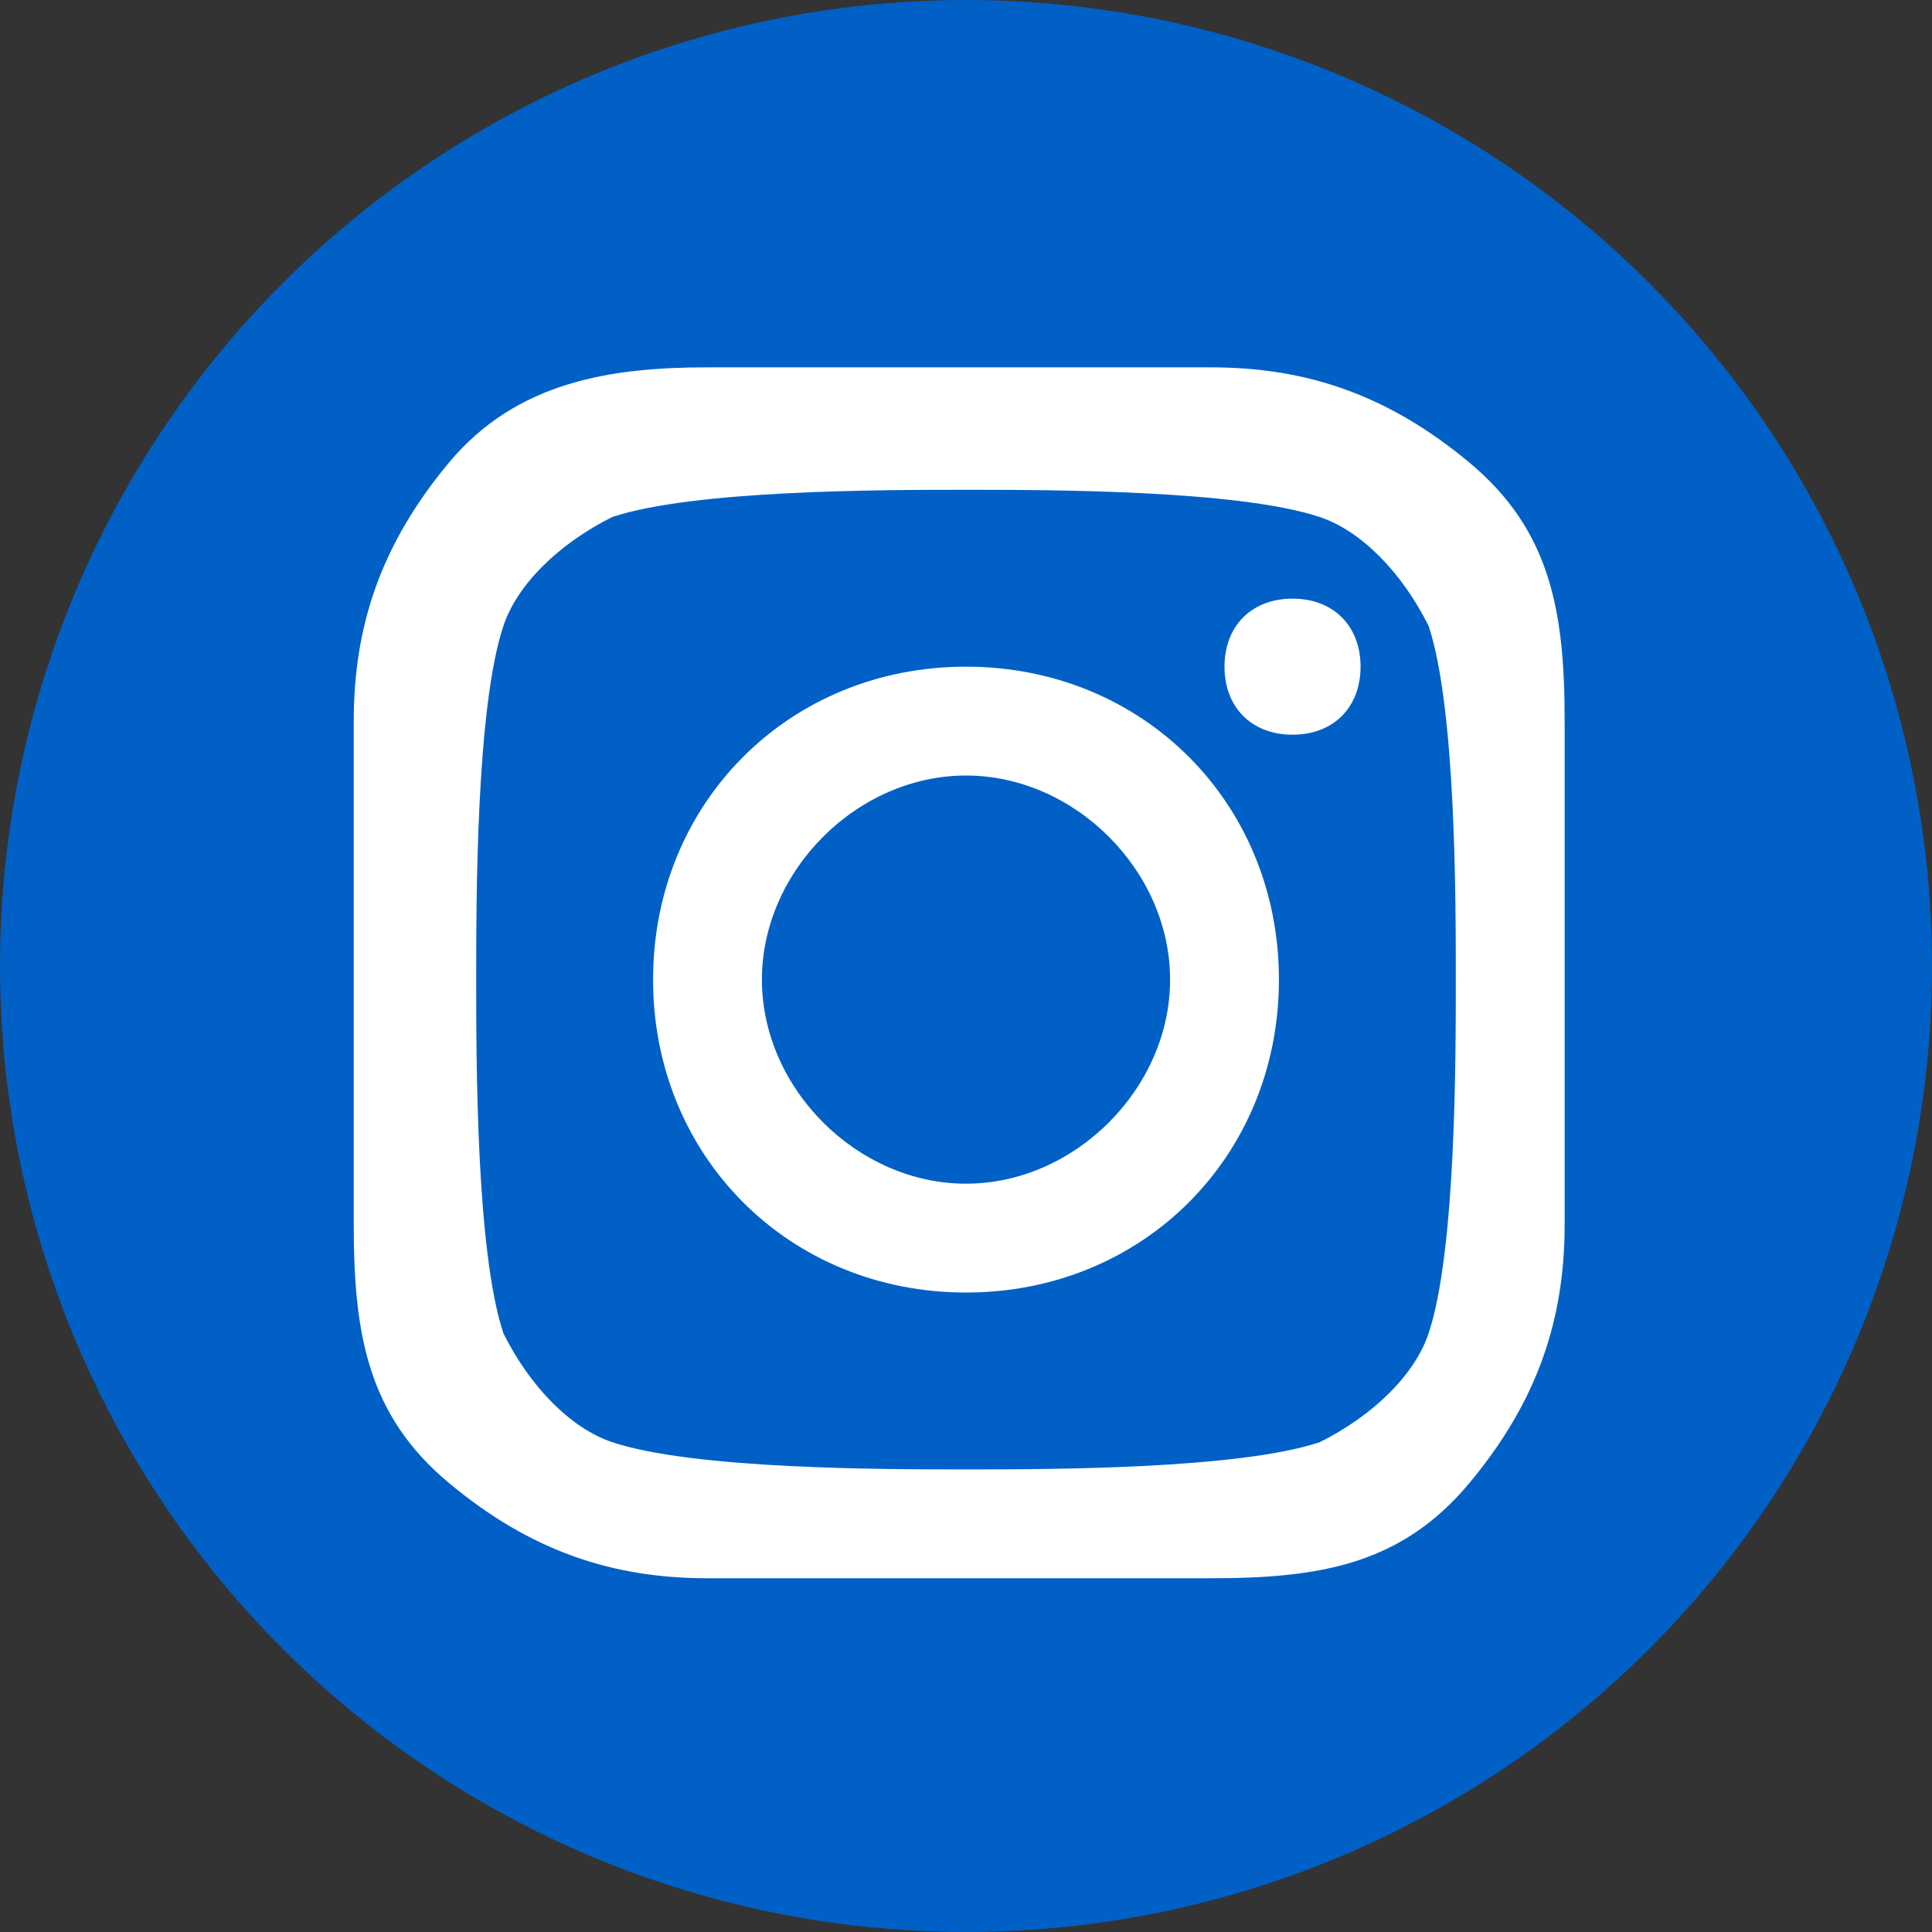
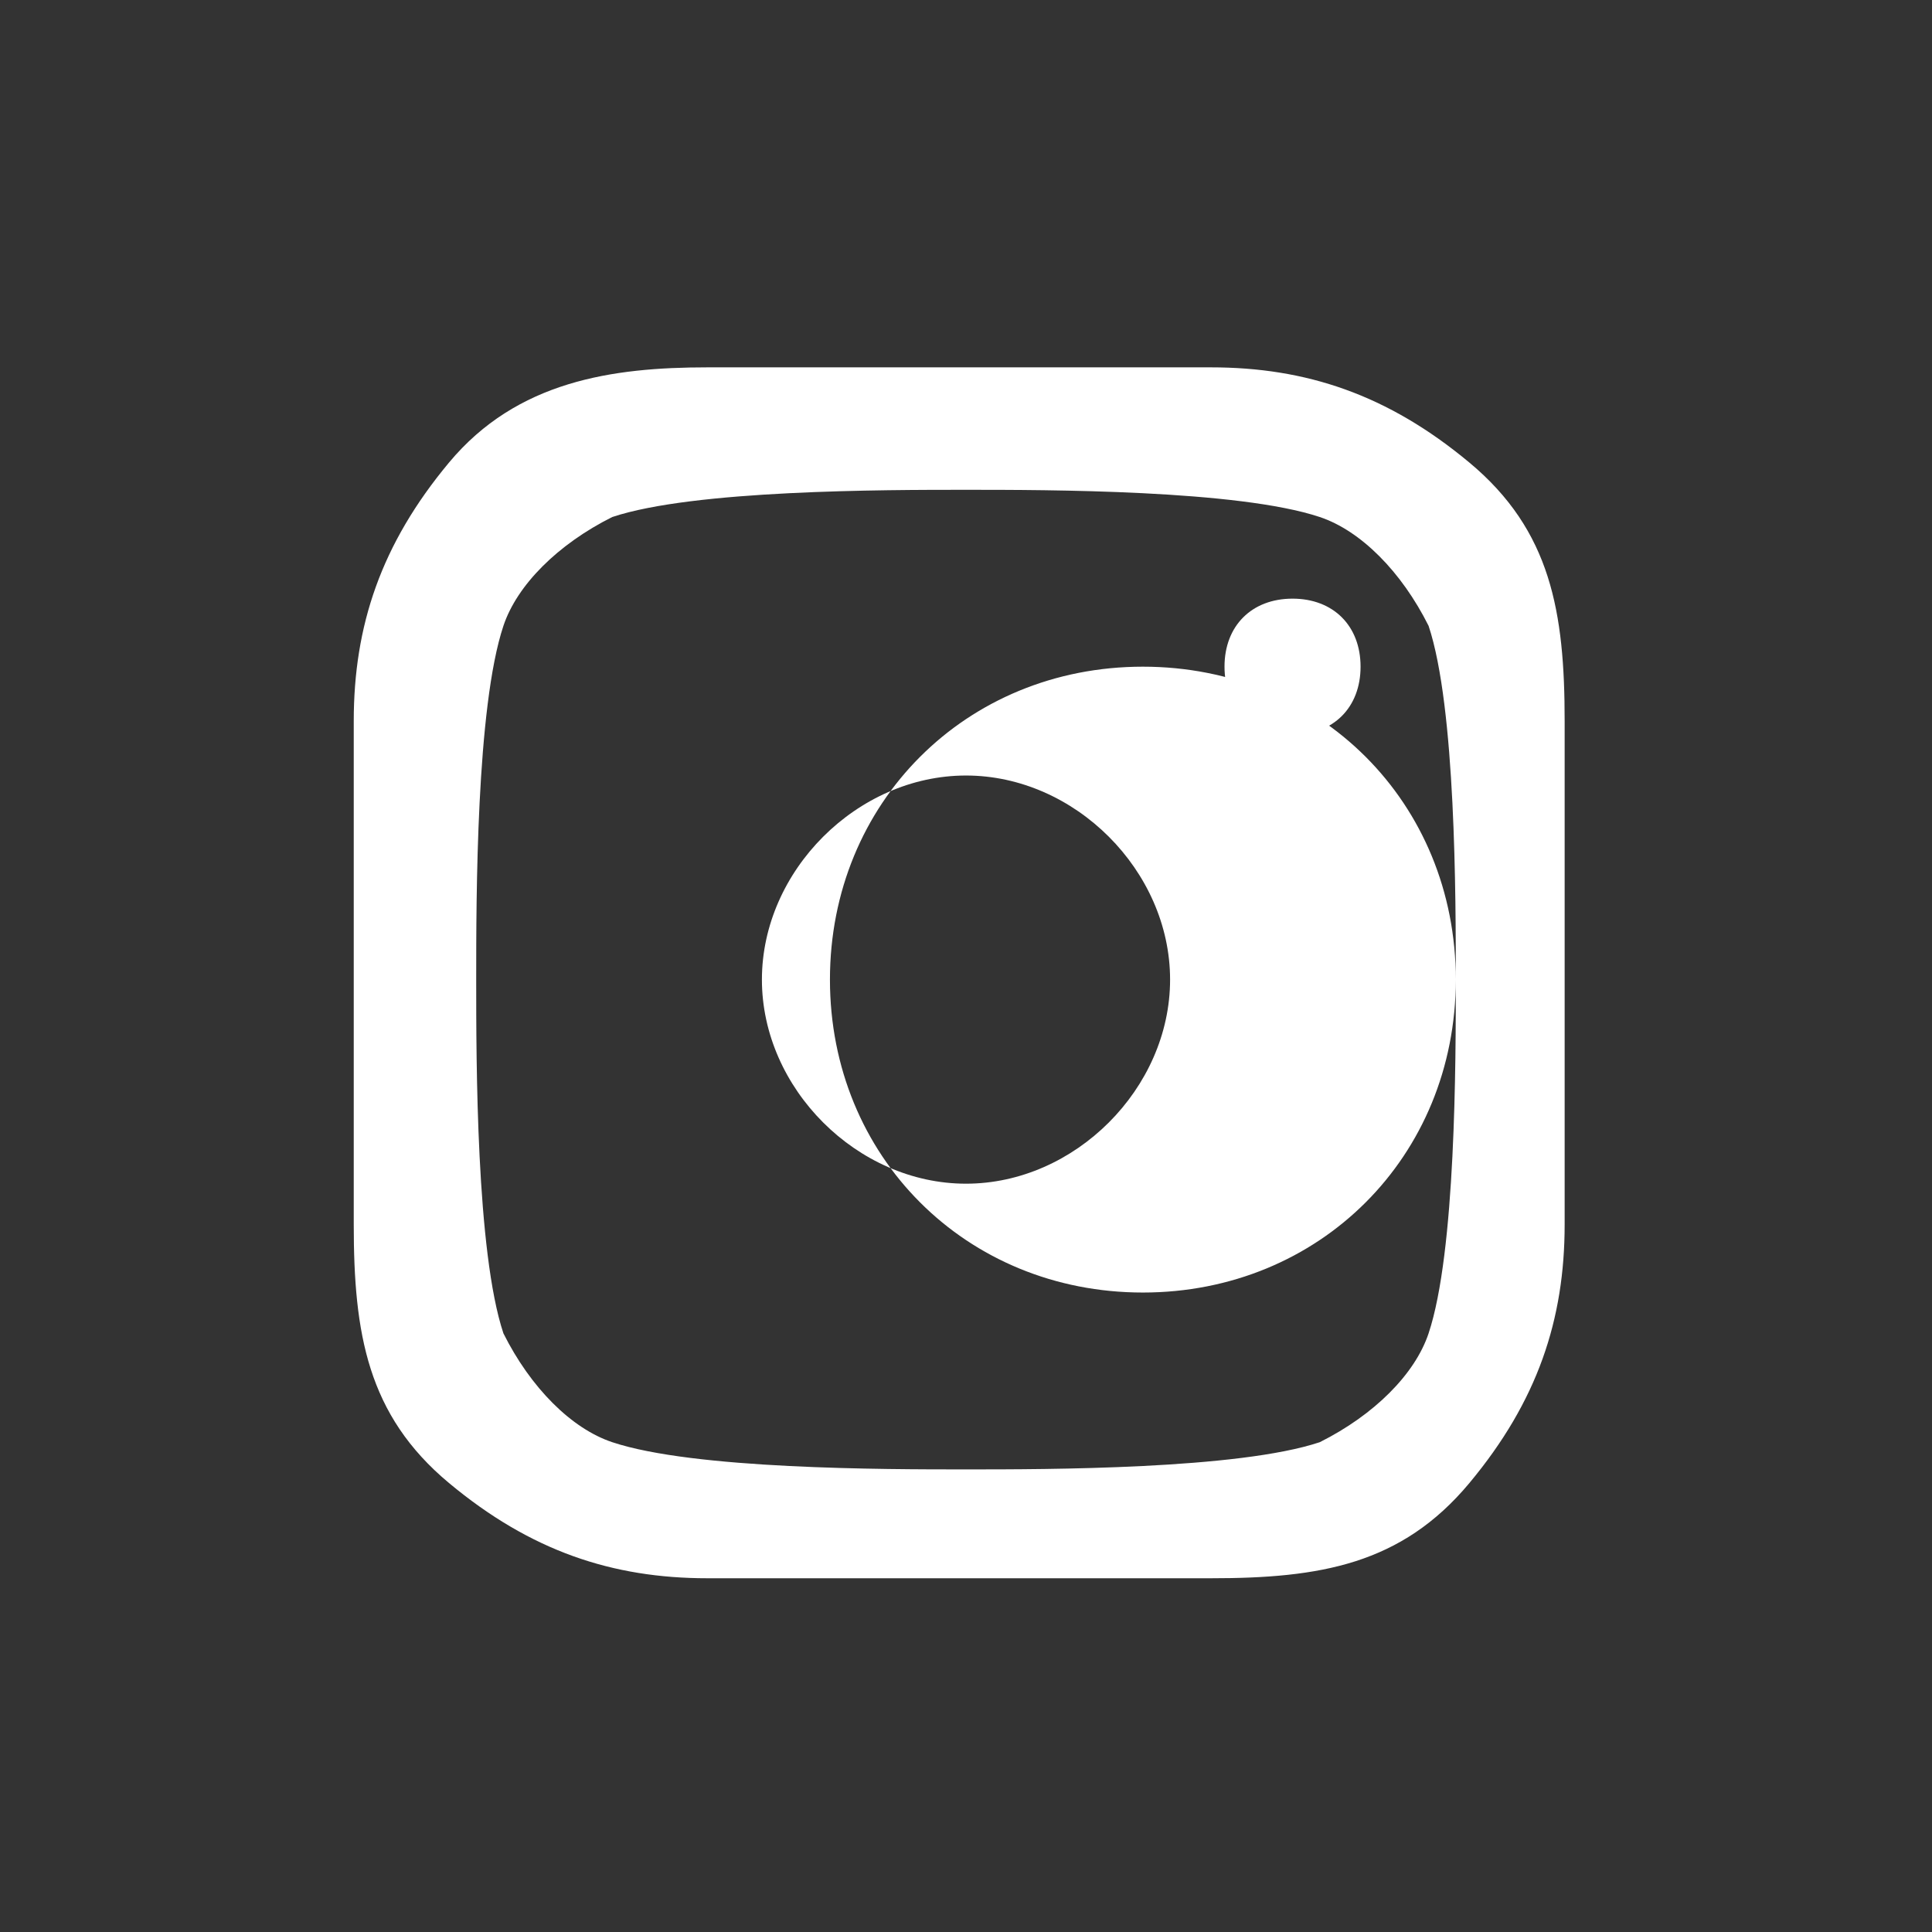
<svg xmlns="http://www.w3.org/2000/svg" id="Layer_1" version="1.1" viewBox="0 0 14.2 14.2">
  <rect x="0" y="0" width="14.2" height="14.2" fill="#333333" stroke="none" />
  <defs>
    <style>
      .st0 {
        fill: #fff;
      }

      .st1 {
        fill: #0060c6;
      }
    </style>
  </defs>
-   <circle class="st1" cx="7.1" cy="7.1" r="7.1" />
-   <path class="st0" d="M11.5,9c0,.7-.2,1.3-.7,1.9s-1.1.7-1.9.7c-.7,0-2.9,0-3.7,0-.7,0-1.3-.2-1.9-.7s-.7-1.1-.7-1.9c0-.7,0-2.9,0-3.7,0-.7.2-1.3.7-1.9s1.2-.7,1.9-.7c.7,0,2.9,0,3.7,0,.7,0,1.3.2,1.9.7s.7,1.1.7,1.9c0,.7,0,2.9,0,3.7ZM10.7,7.2c0-.6,0-2-.2-2.6-.2-.4-.5-.7-.8-.8-.6-.2-2-.2-2.6-.2s-2,0-2.6.2c-.4.2-.7.5-.8.8-.2.6-.2,2-.2,2.6s0,2,.2,2.6c.2.4.5.7.8.8.6.2,2,.2,2.6.2s2,0,2.6-.2c.4-.2.7-.5.8-.8.2-.6.2-2,.2-2.6ZM9.4,7.2c0,1.3-1,2.3-2.3,2.3s-2.3-1-2.3-2.3,1-2.3,2.3-2.3,2.3,1,2.3,2.3ZM8.6,7.2c0-.8-.7-1.5-1.5-1.5s-1.5.7-1.5,1.5.7,1.5,1.5,1.5,1.5-.7,1.5-1.5ZM9.5,5.4c-.3,0-.5-.2-.5-.5s.2-.5.5-.5.5.2.5.5-.2.5-.5.5Z" />
+   <path class="st0" d="M11.5,9c0,.7-.2,1.3-.7,1.9s-1.1.7-1.9.7c-.7,0-2.9,0-3.7,0-.7,0-1.3-.2-1.9-.7s-.7-1.1-.7-1.9c0-.7,0-2.9,0-3.7,0-.7.2-1.3.7-1.9s1.2-.7,1.9-.7c.7,0,2.9,0,3.7,0,.7,0,1.3.2,1.9.7s.7,1.1.7,1.9c0,.7,0,2.9,0,3.7ZM10.7,7.2c0-.6,0-2-.2-2.6-.2-.4-.5-.7-.8-.8-.6-.2-2-.2-2.6-.2s-2,0-2.6.2c-.4.2-.7.5-.8.8-.2.6-.2,2-.2,2.6s0,2,.2,2.6c.2.4.5.7.8.8.6.2,2,.2,2.6.2s2,0,2.6-.2c.4-.2.7-.5.8-.8.2-.6.2-2,.2-2.6Zc0,1.3-1,2.3-2.3,2.3s-2.3-1-2.3-2.3,1-2.3,2.3-2.3,2.3,1,2.3,2.3ZM8.6,7.2c0-.8-.7-1.5-1.5-1.5s-1.5.7-1.5,1.5.7,1.5,1.5,1.5,1.5-.7,1.5-1.5ZM9.5,5.4c-.3,0-.5-.2-.5-.5s.2-.5.5-.5.5.2.5.5-.2.5-.5.5Z" />
</svg>